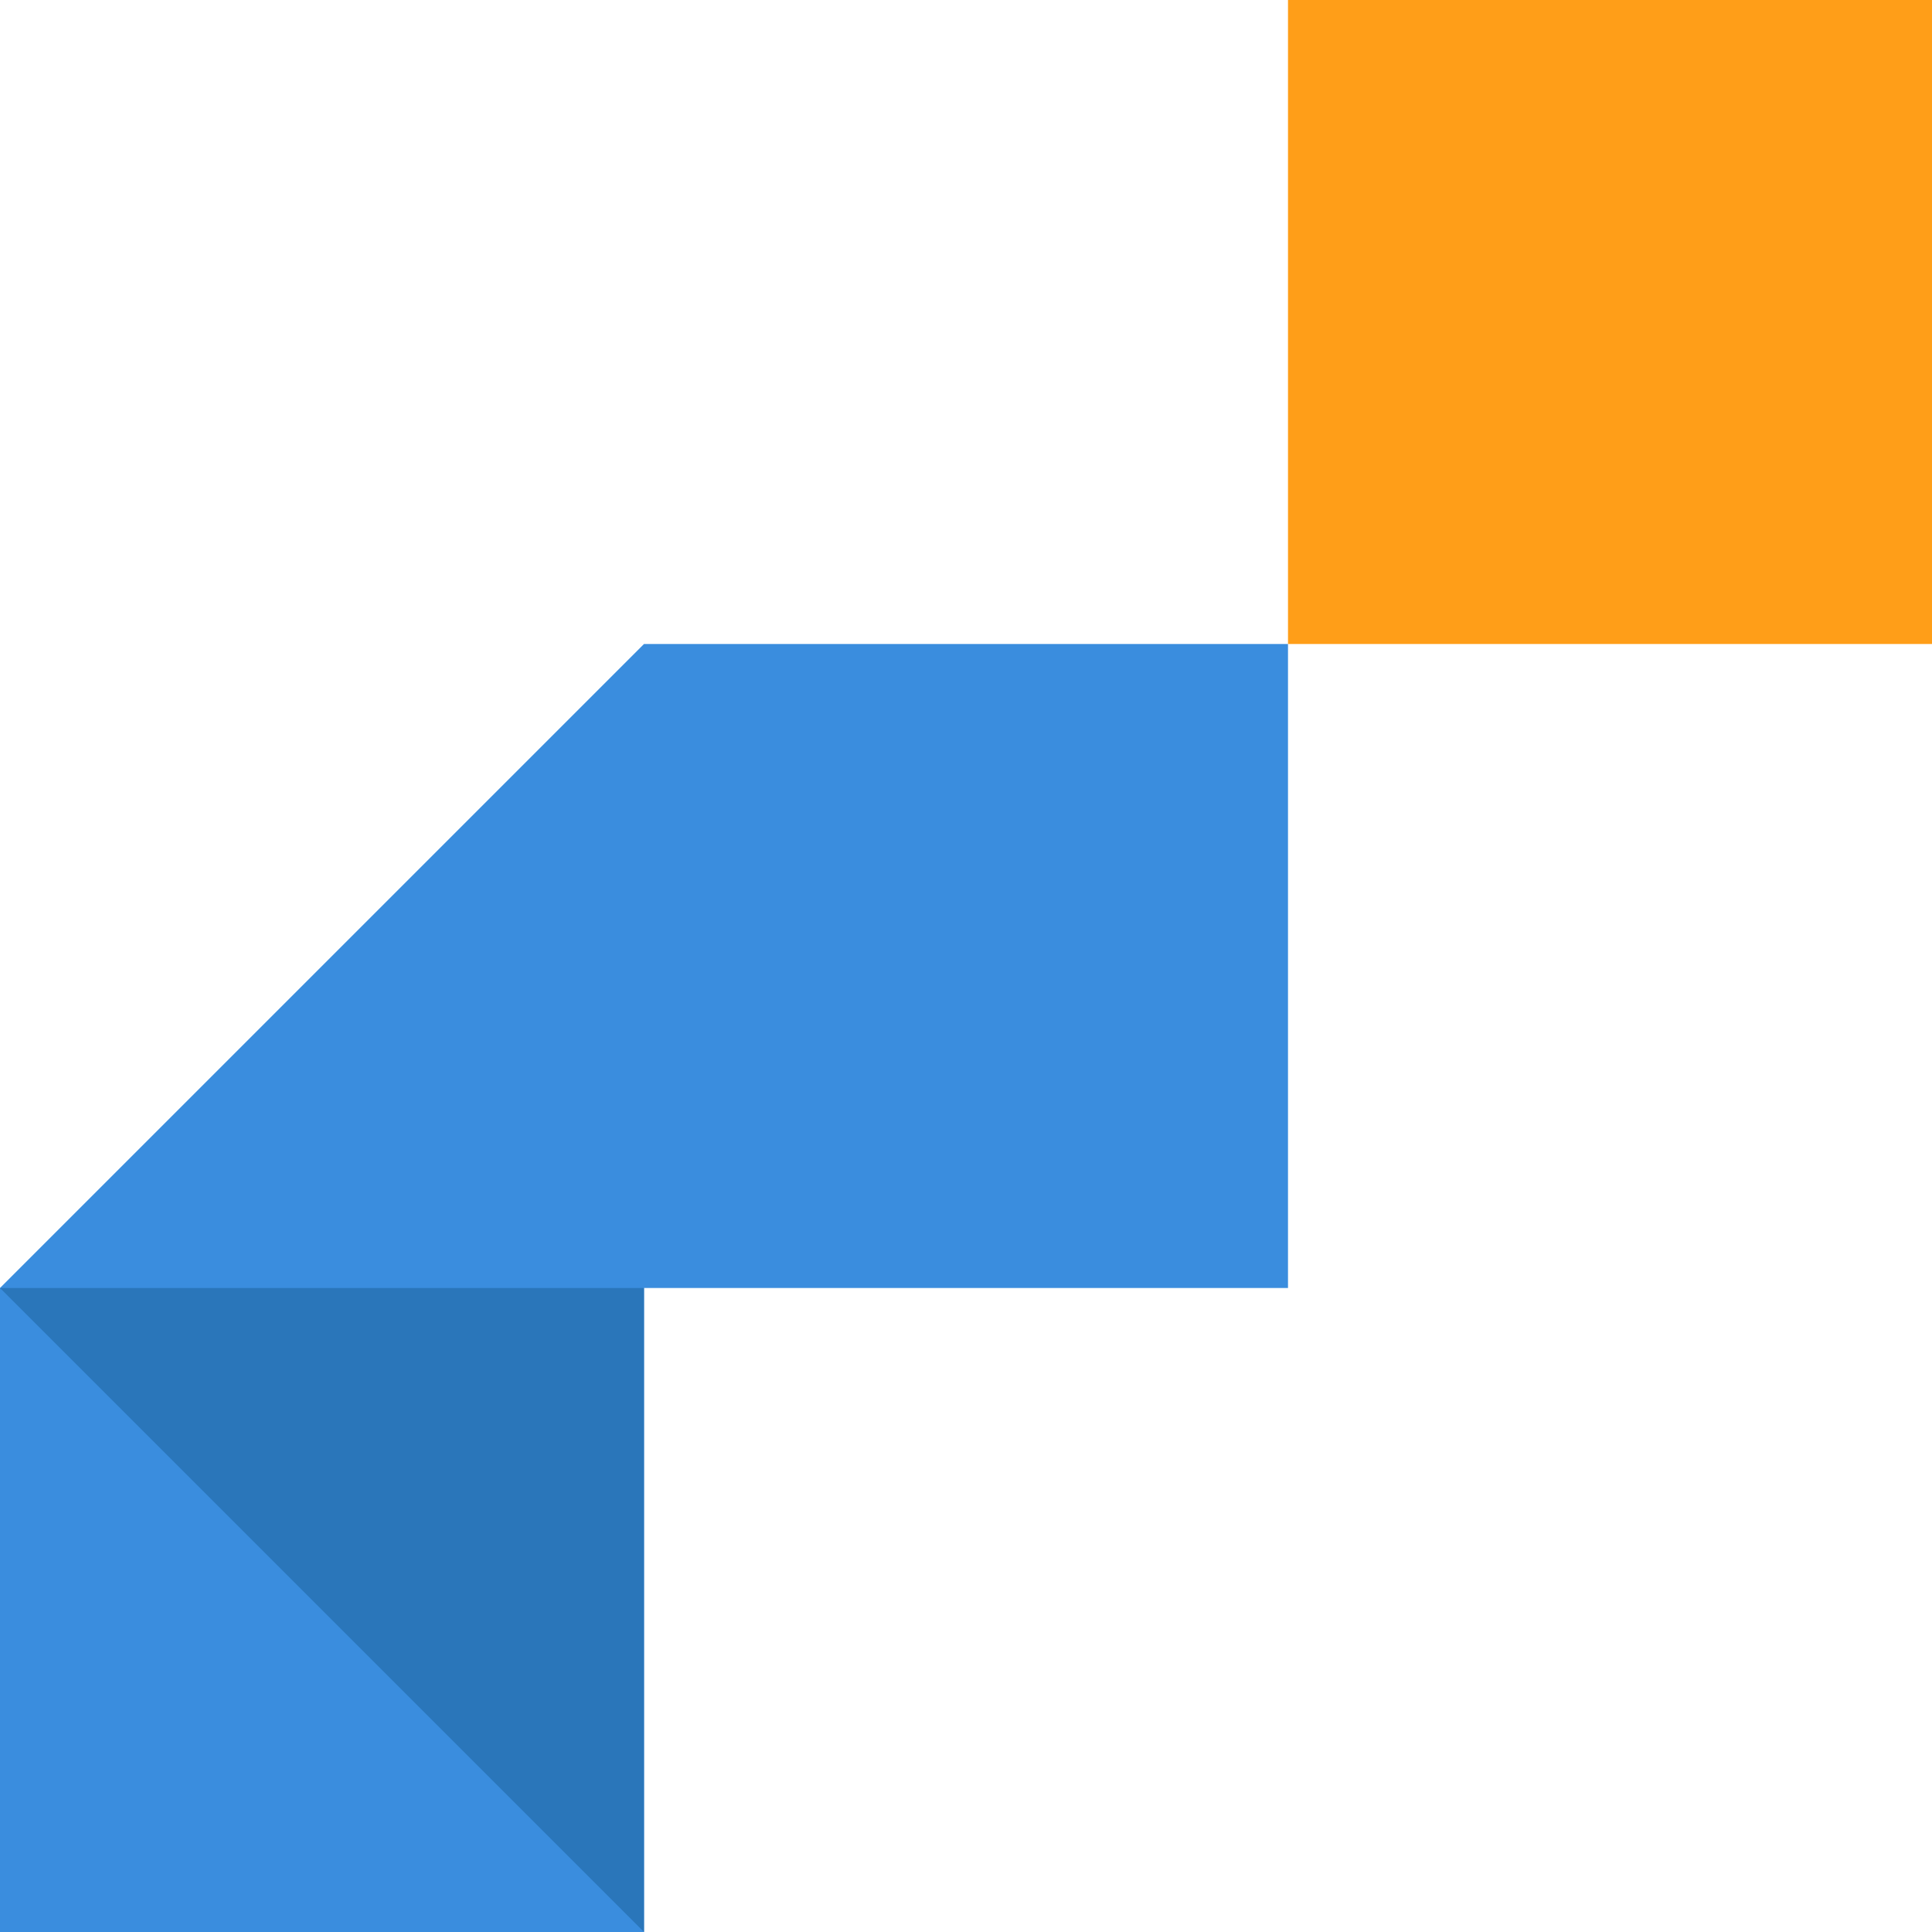
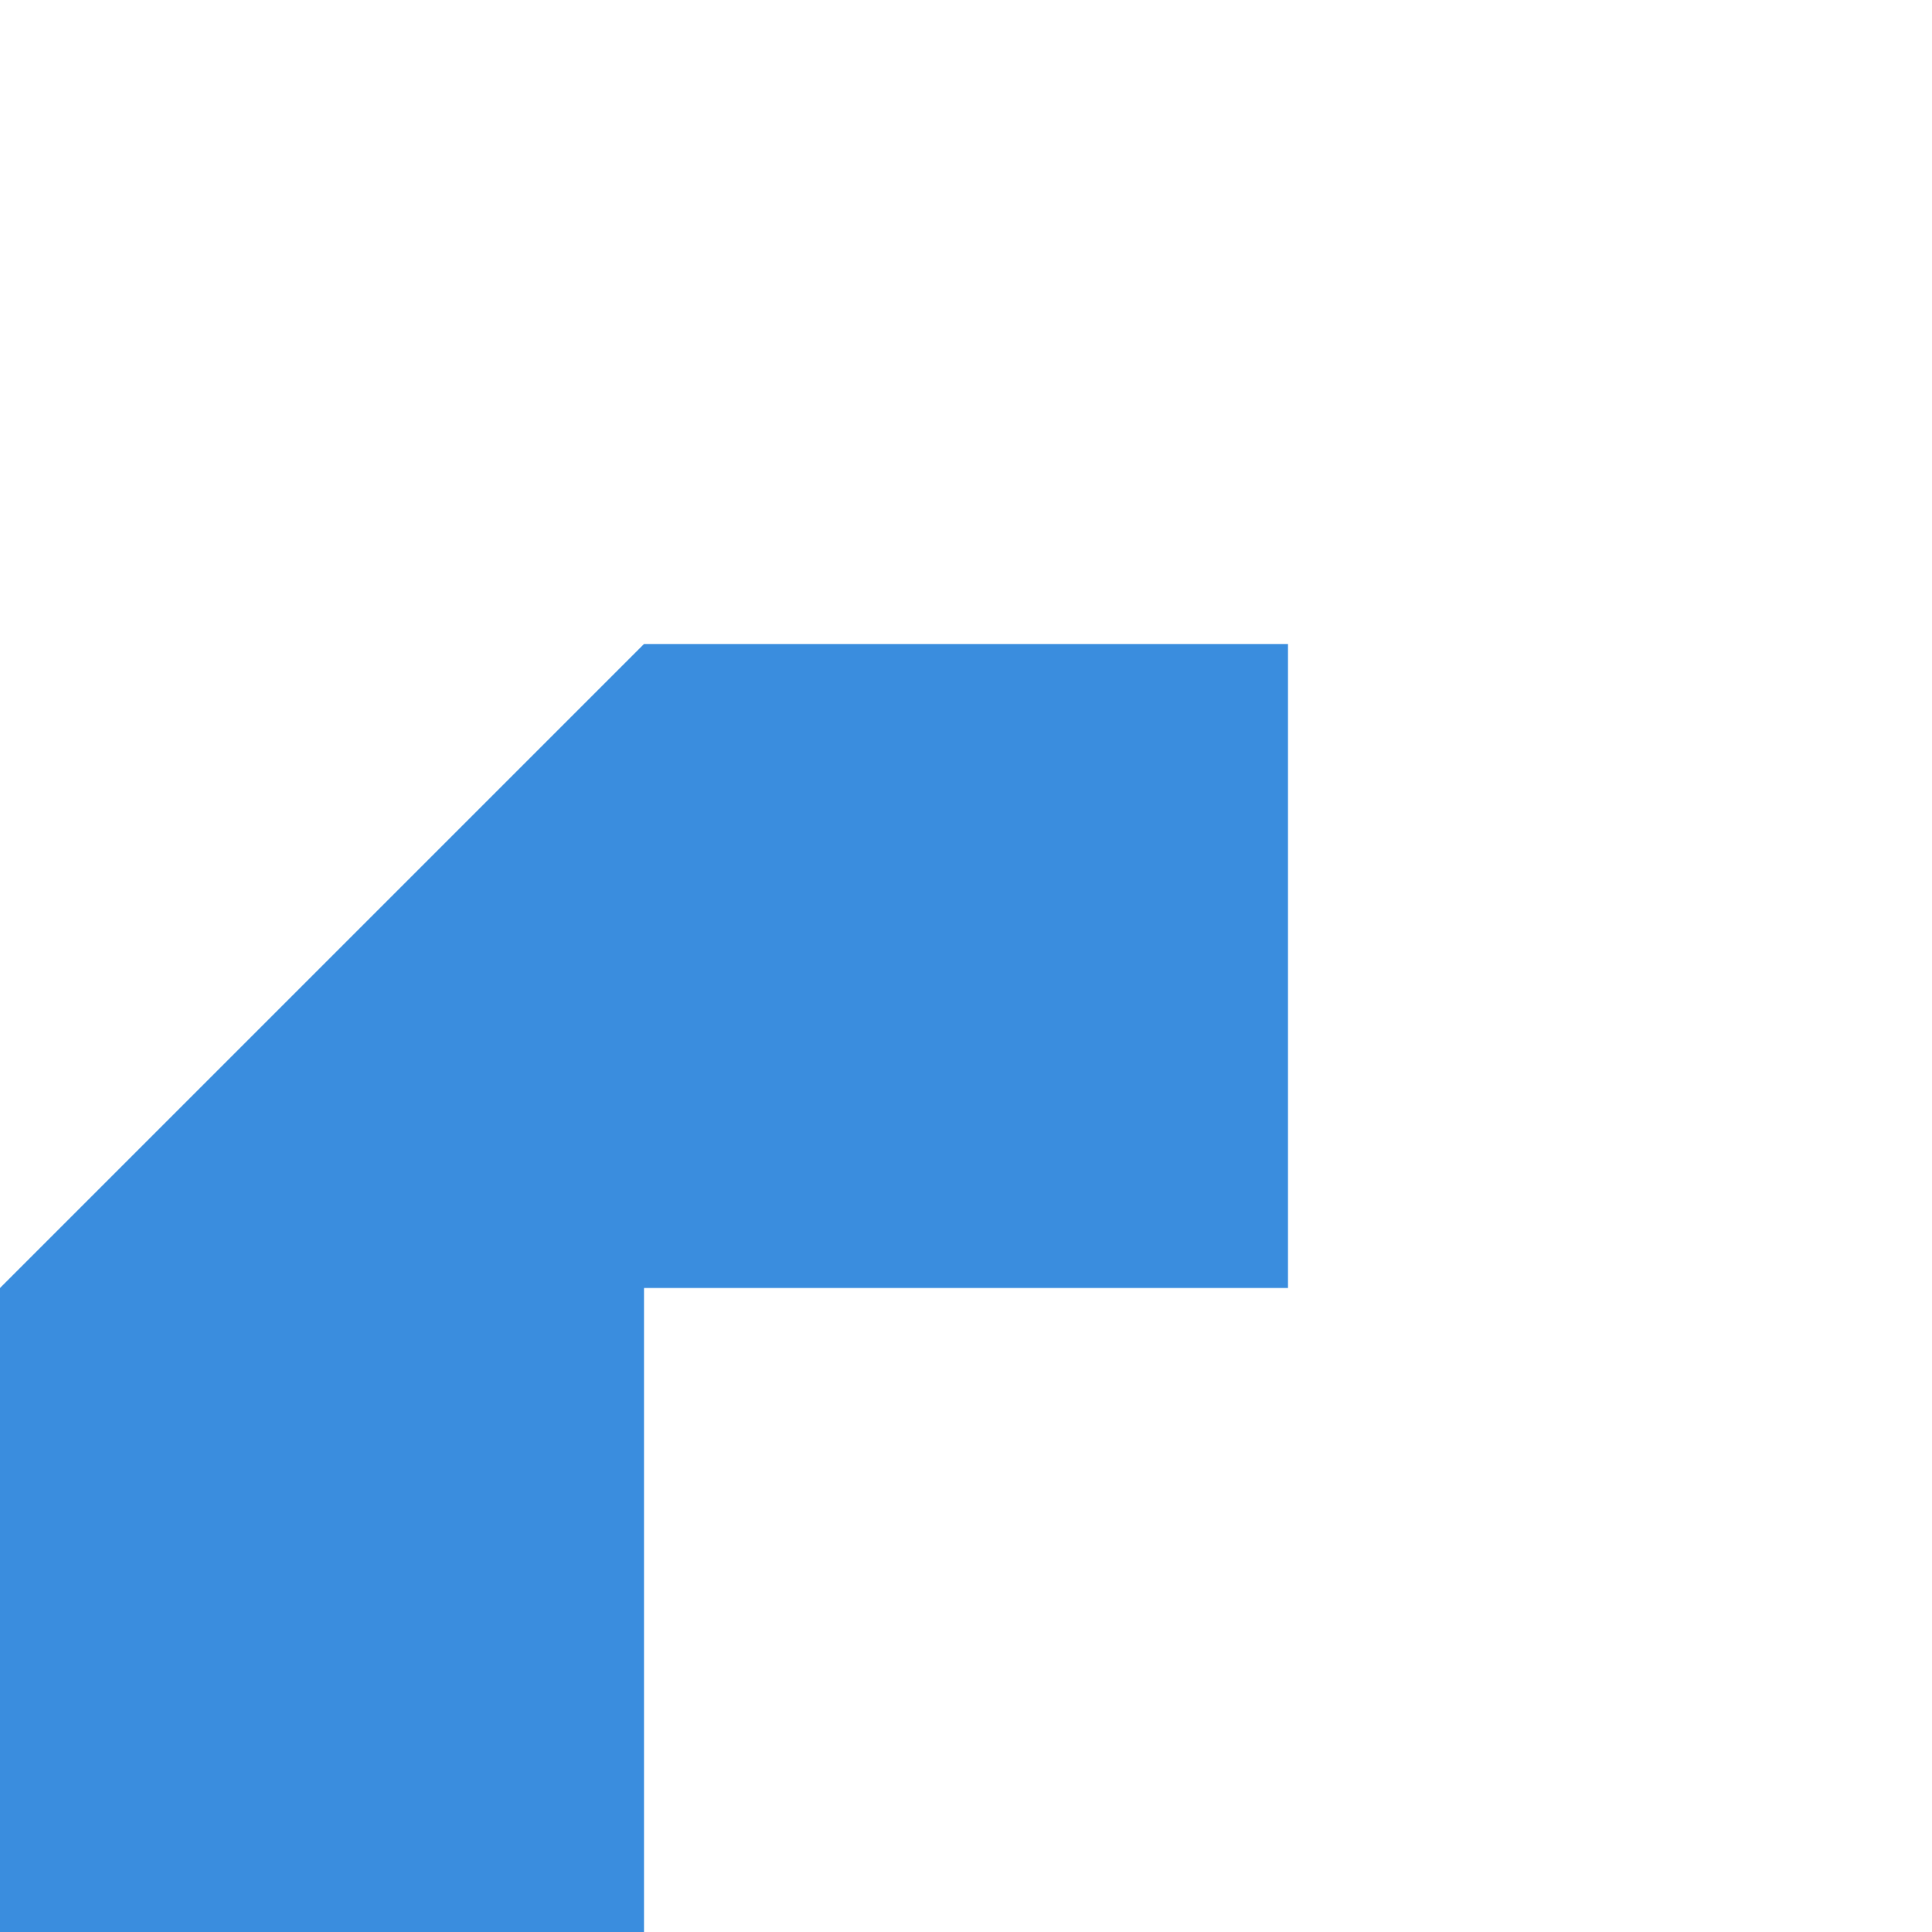
<svg xmlns="http://www.w3.org/2000/svg" width="24" height="24" viewBox="0 0 24 24" fill="none">
-   <path d="M24 0H16V8H24V0Z" fill="#FF9E18" />
  <path d="M8 8L0 16V24H8V16H16V8H8Z" fill="#3A8DDE" />
-   <path d="M8 24L0 16H8V24Z" fill="#2A76BA" />
</svg>